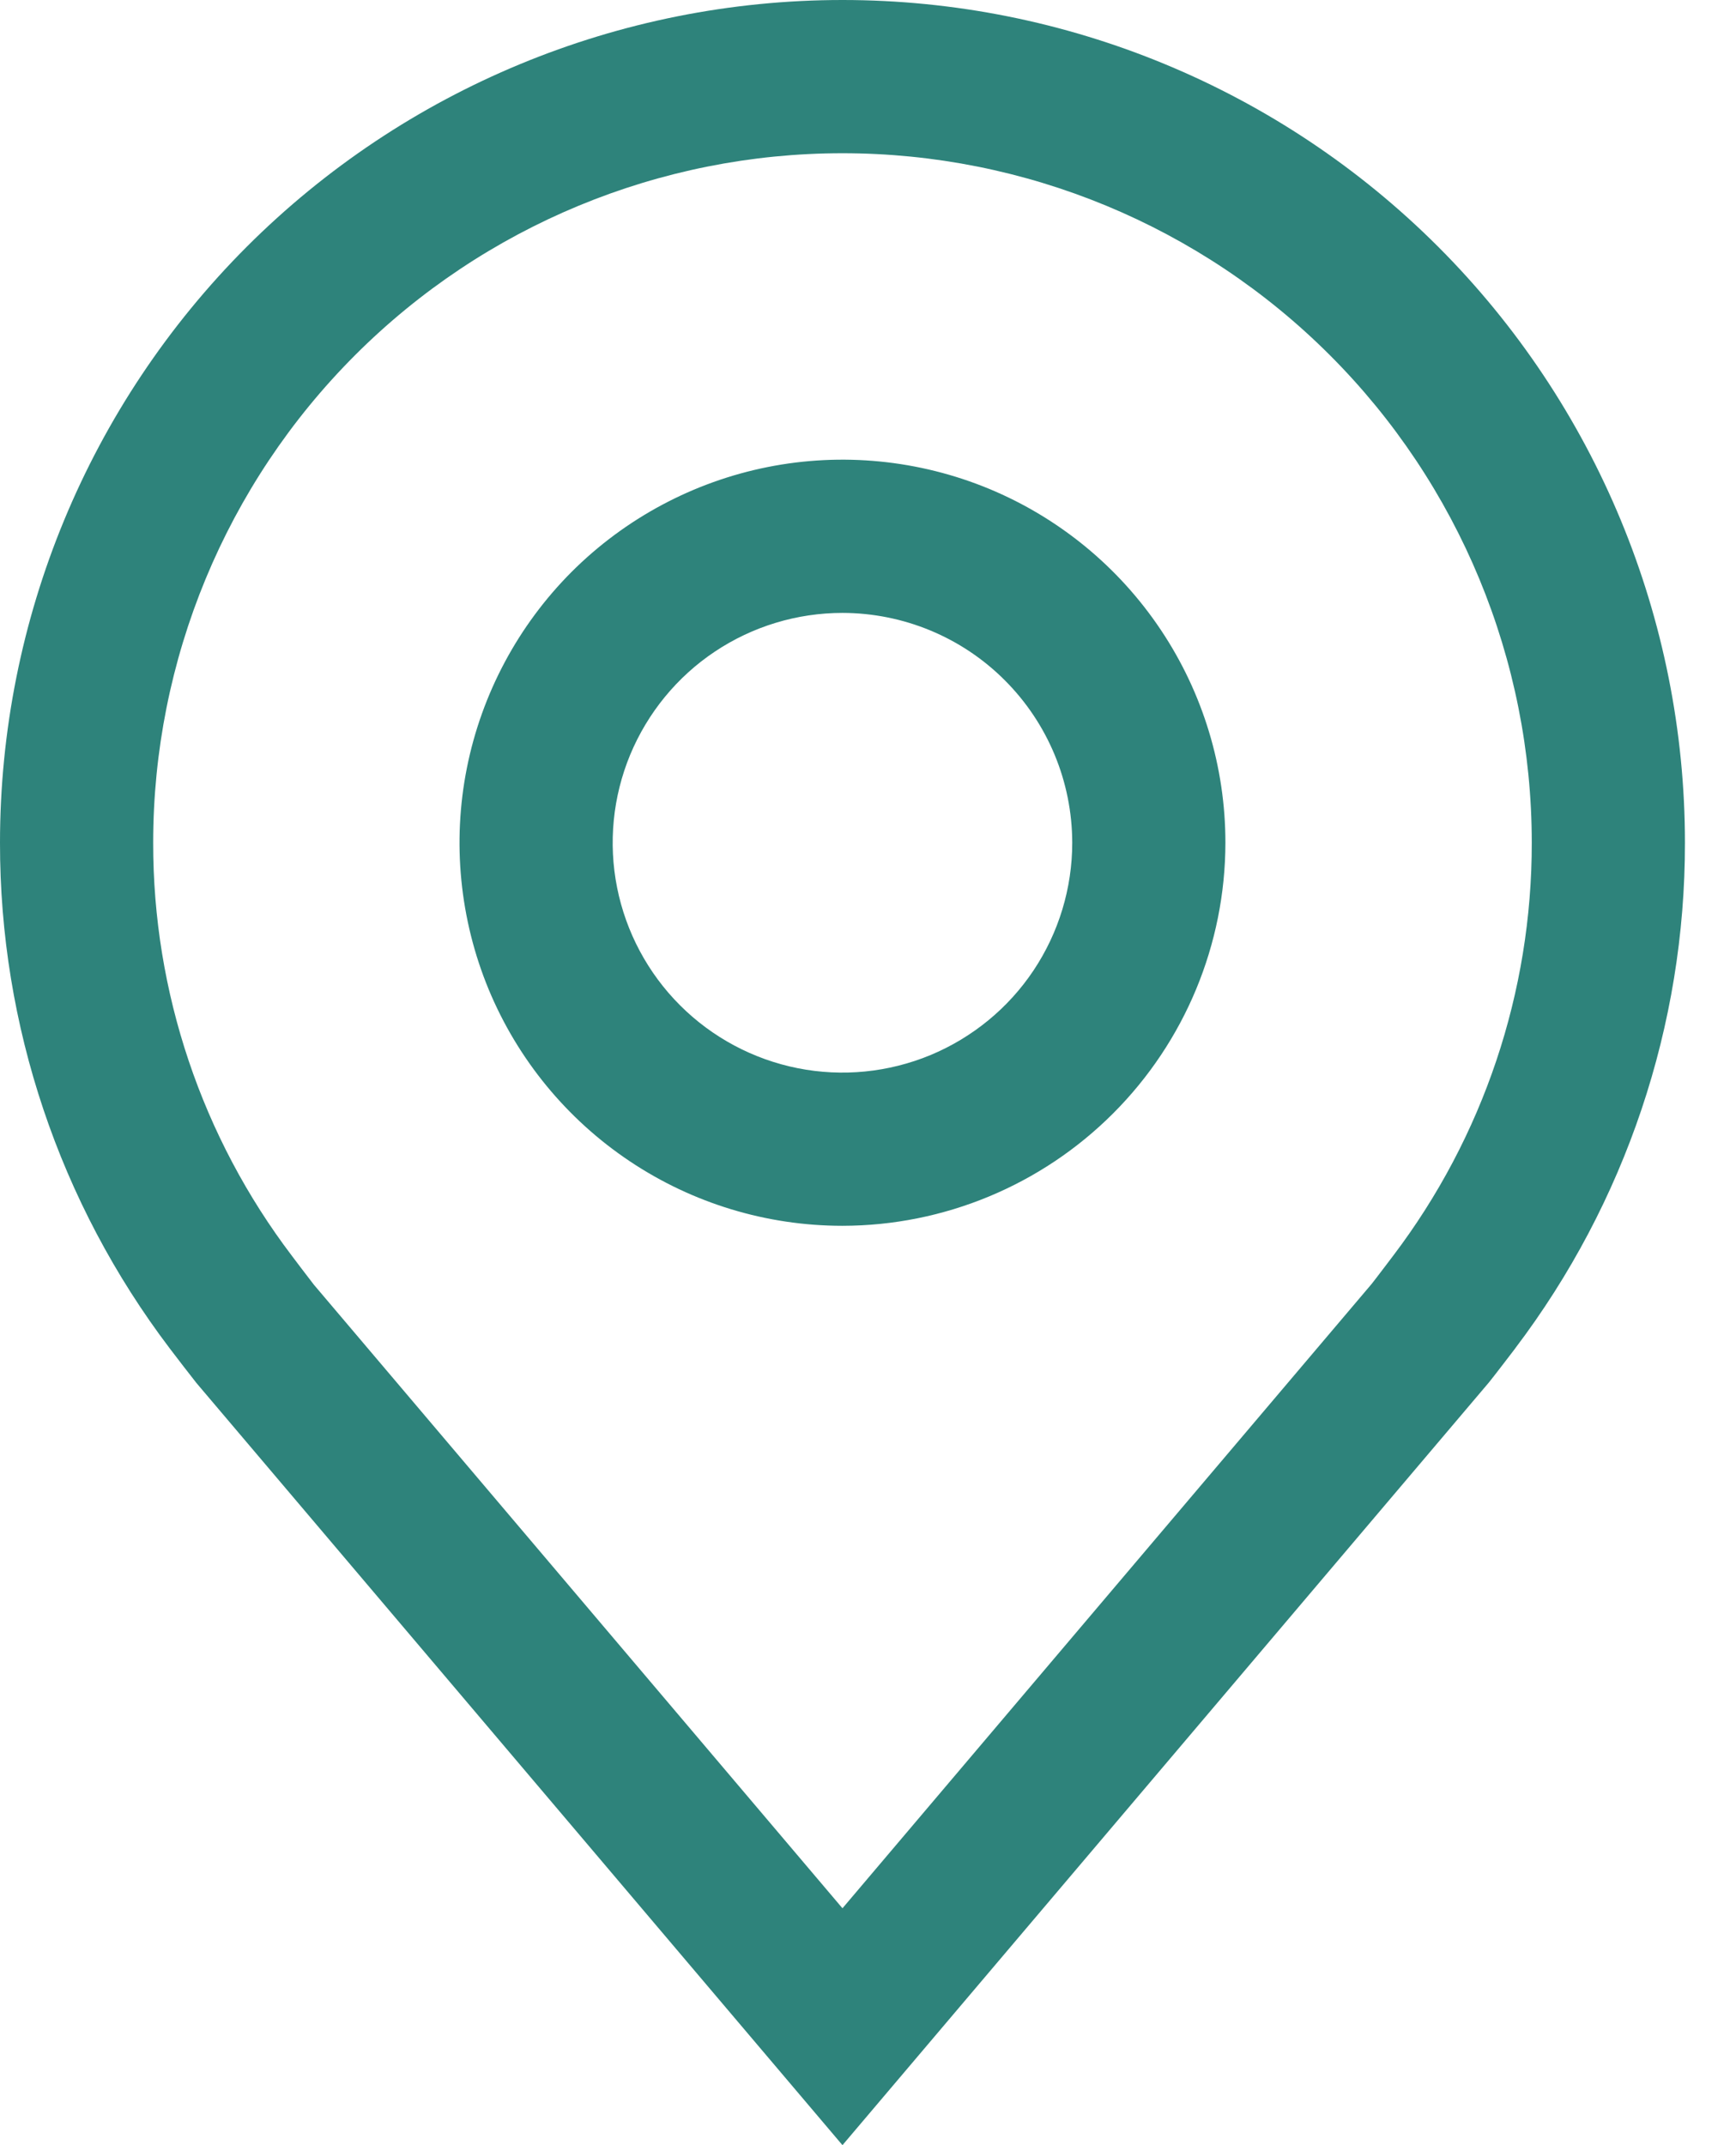
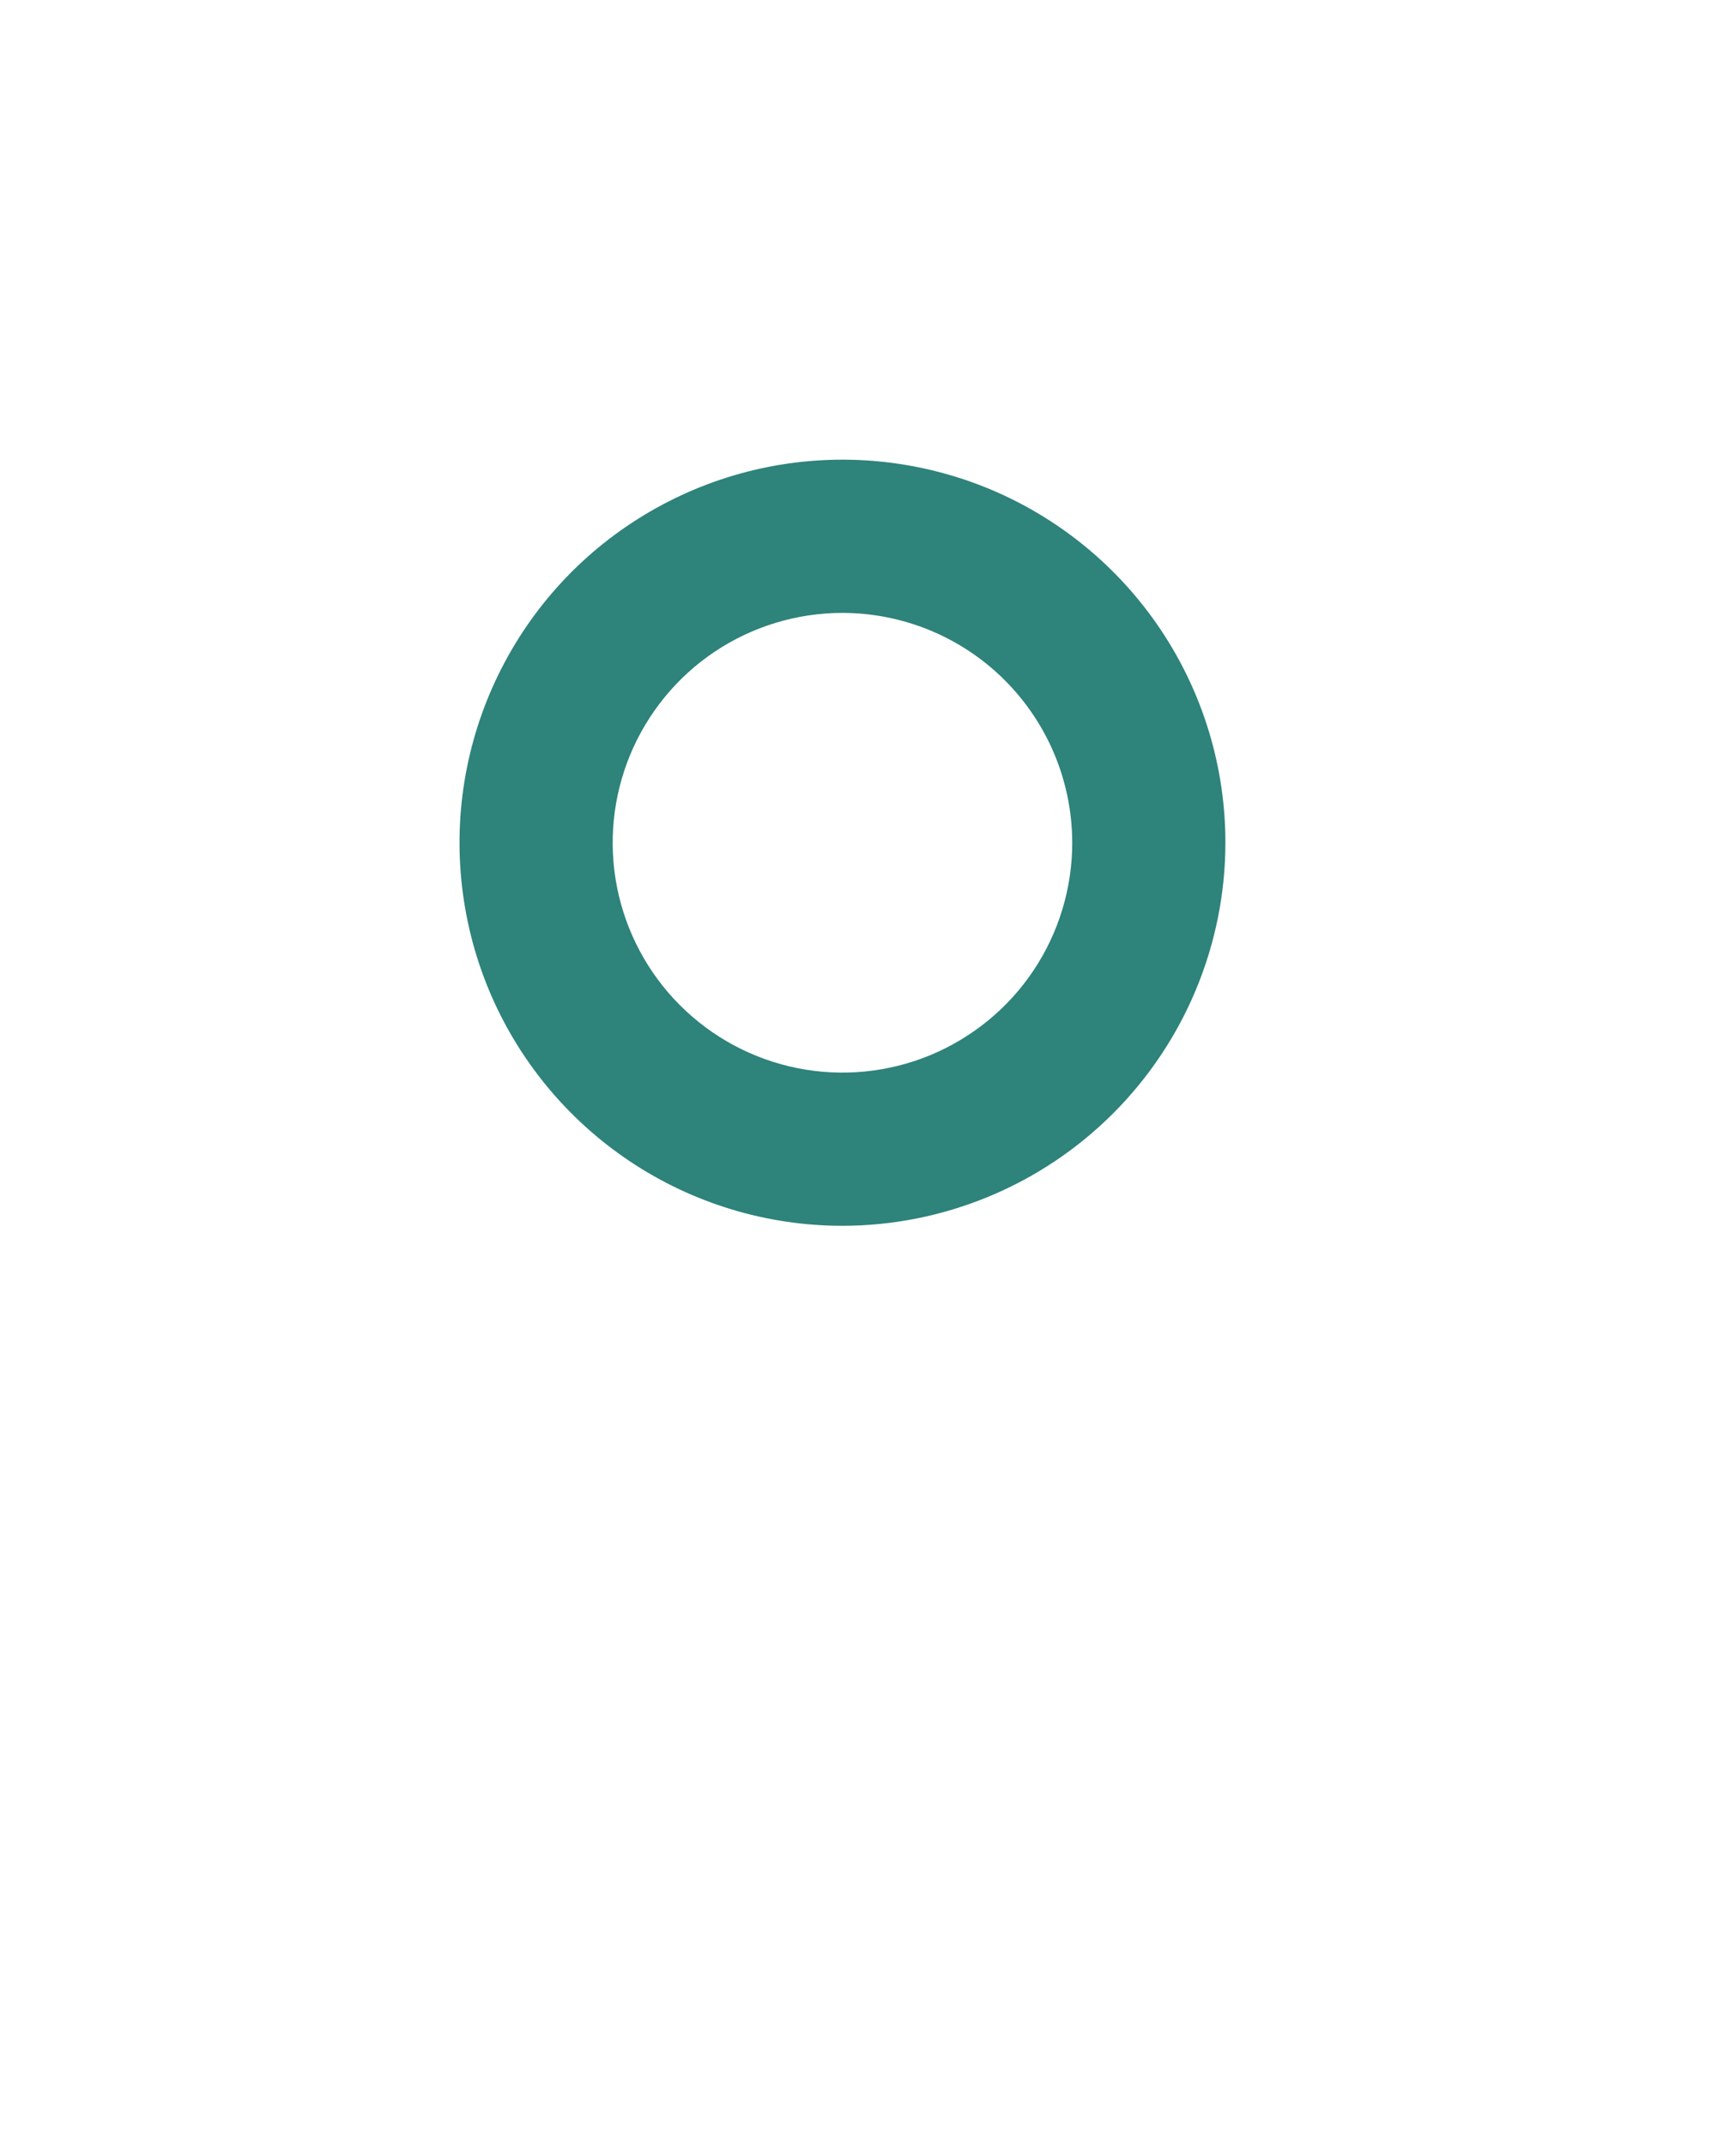
<svg xmlns="http://www.w3.org/2000/svg" width="17" height="21" viewBox="0 0 17 21" fill="none">
  <path d="M8.25 12C7.508 12 6.783 11.78 6.167 11.368C5.55 10.956 5.069 10.37 4.785 9.685C4.502 9 4.427 8.246 4.572 7.518C4.717 6.791 5.074 6.123 5.598 5.598C6.123 5.074 6.791 4.717 7.518 4.572C8.246 4.427 9 4.502 9.685 4.785C10.37 5.069 10.956 5.55 11.368 6.167C11.78 6.783 12 7.508 12 8.25C11.999 9.244 11.603 10.197 10.9 10.9C10.197 11.603 9.244 11.999 8.25 12ZM8.25 6C7.805 6 7.37 6.132 7 6.379C6.63 6.626 6.342 6.978 6.171 7.389C6.001 7.8 5.956 8.252 6.043 8.689C6.13 9.125 6.344 9.526 6.659 9.841C6.974 10.156 7.375 10.37 7.811 10.457C8.248 10.544 8.7 10.499 9.111 10.329C9.522 10.158 9.874 9.87 10.121 9.5C10.368 9.13 10.5 8.695 10.5 8.25C10.499 7.653 10.262 7.082 9.84 6.66C9.419 6.238 8.847 6.001 8.25 6Z" fill="#2E837B" />
-   <path d="M8.25 21L1.923 13.538C1.835 13.426 1.748 13.313 1.662 13.2C0.582 11.776 -0.002 10.037 5.17814e-06 8.25C5.17814e-06 6.062 0.869 3.964 2.416 2.416C3.964 0.869 6.062 0 8.25 0C10.438 0 12.537 0.869 14.084 2.416C15.631 3.964 16.5 6.062 16.5 8.25C16.502 10.037 15.918 11.774 14.839 13.198L14.838 13.2C14.838 13.2 14.613 13.495 14.579 13.535L8.25 21ZM2.86 12.296C2.86 12.296 3.034 12.527 3.074 12.577L8.25 18.681L13.432 12.569C13.466 12.527 13.641 12.295 13.642 12.294C14.525 11.131 15.002 9.71 15 8.25C15 6.46 14.289 4.743 13.023 3.477C11.757 2.211 10.04 1.5 8.25 1.5C6.46 1.5 4.743 2.211 3.477 3.477C2.211 4.743 1.5 6.46 1.5 8.25C1.498 9.711 1.976 11.133 2.86 12.296Z" fill="#2E837B" />
</svg>